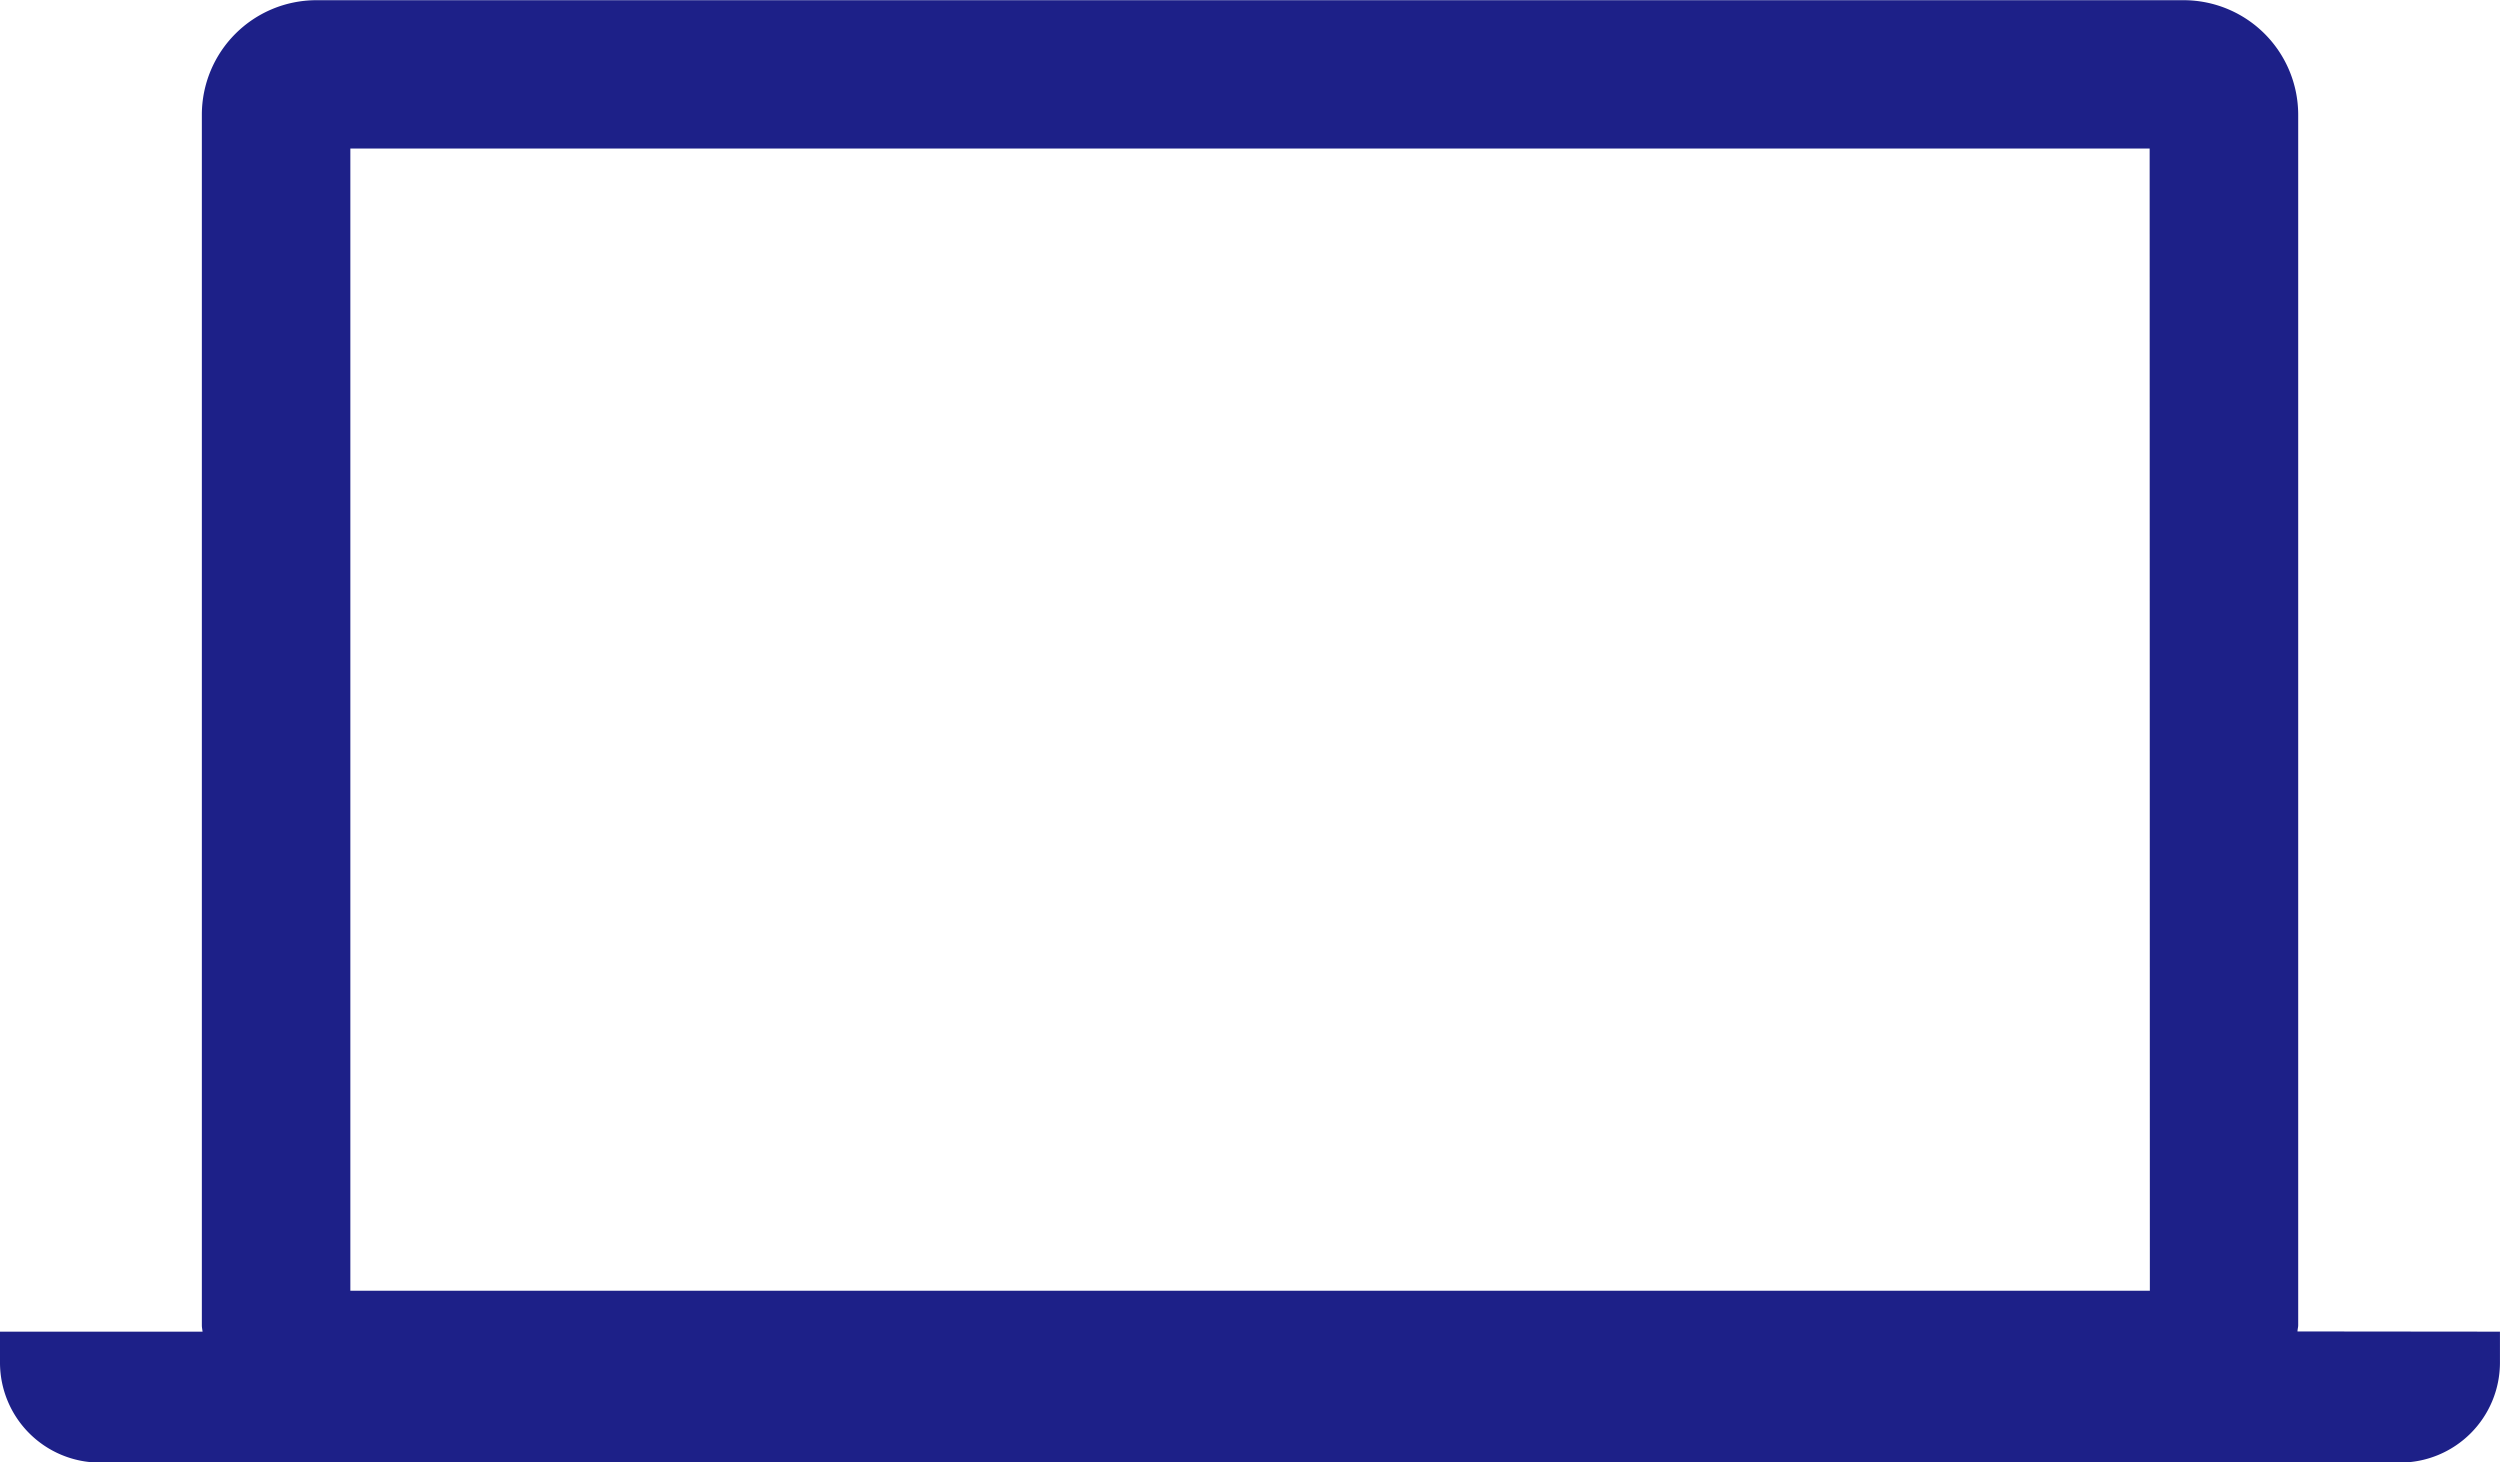
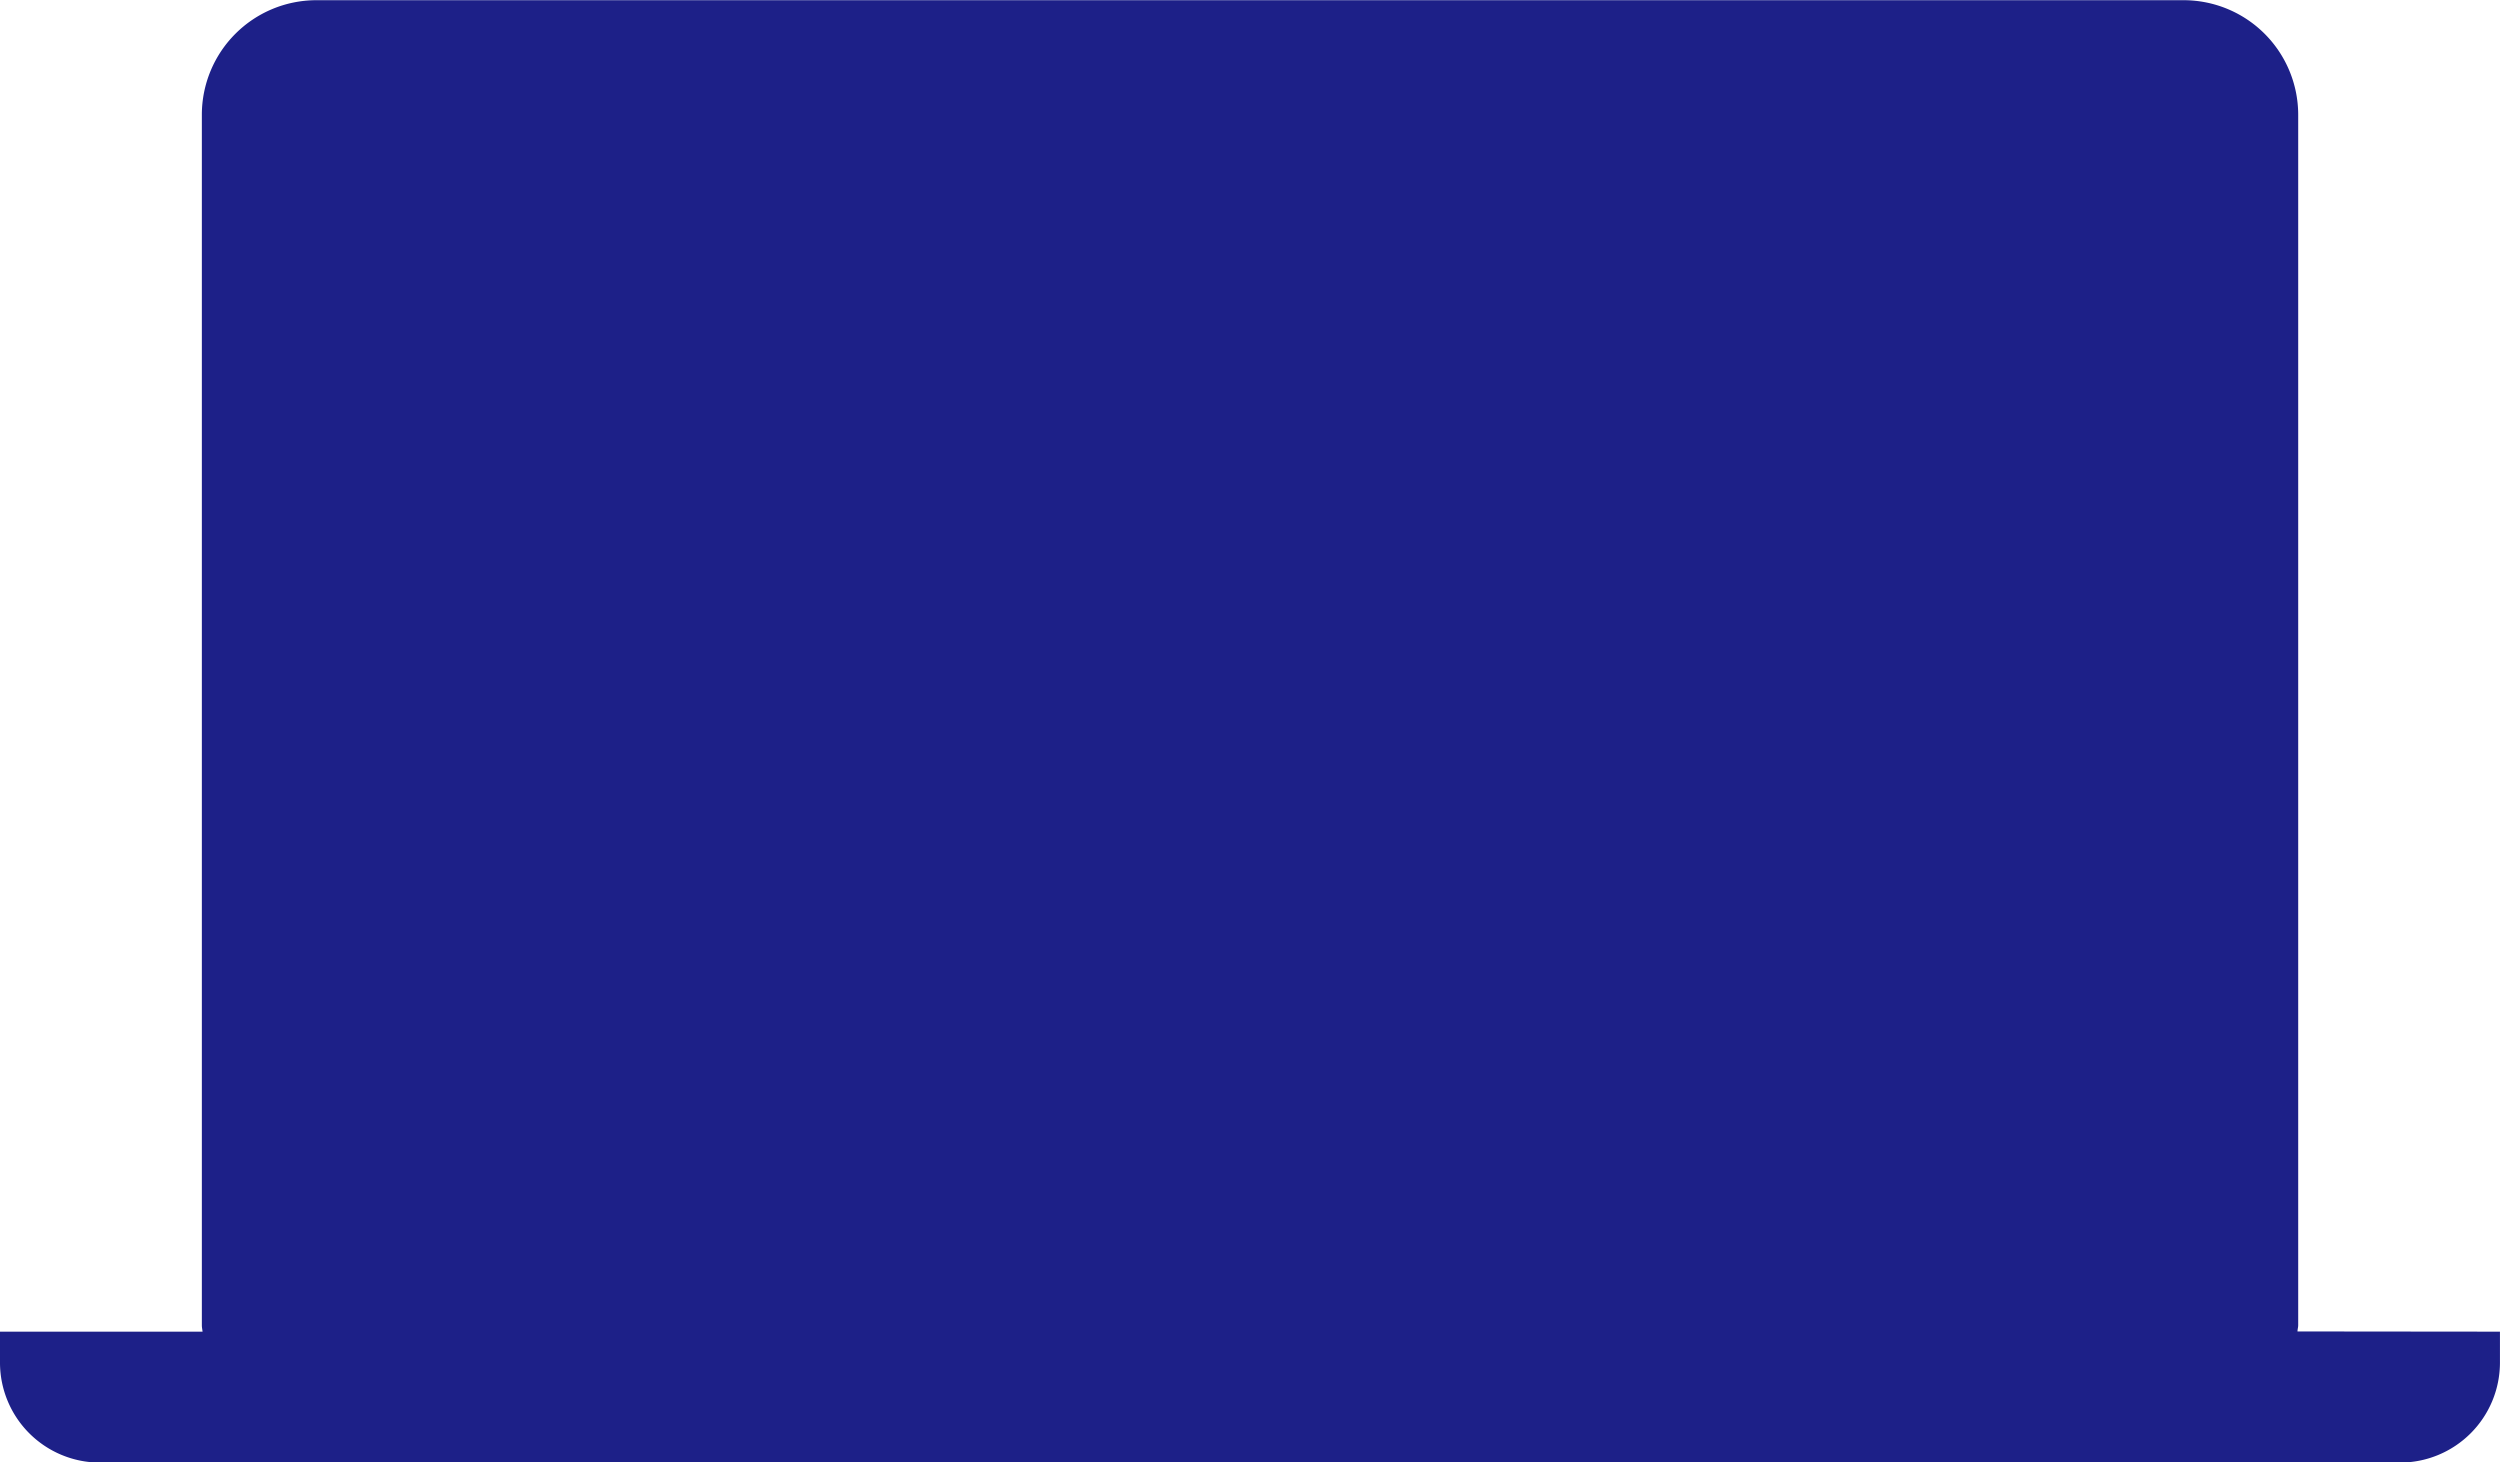
<svg xmlns="http://www.w3.org/2000/svg" width="49.108" height="28.726" viewBox="0 0 49.108 28.726">
  <g id="sec10-ic1" transform="translate(-31 -7.925)">
-     <path id="パス_4093" data-name="パス 4093" d="M45.13,132.405c0-.04.014-.081.014-.123V108.5a2.252,2.252,0,0,0-2.245-2.245H6.209A2.251,2.251,0,0,0,3.965,108.5v23.786c0,.042.01.082.014.123H0v.613a1.965,1.965,0,0,0,1.957,1.959h45.19a1.965,1.965,0,0,0,1.96-1.959v-.613Zm-2.9-.8H6.882V109.169H42.226Z" transform="translate(31 -98.326)" fill="#1d2088" />
+     <path id="パス_4093" data-name="パス 4093" d="M45.13,132.405c0-.04.014-.081.014-.123V108.5a2.252,2.252,0,0,0-2.245-2.245H6.209A2.251,2.251,0,0,0,3.965,108.5v23.786c0,.042.01.082.014.123H0v.613a1.965,1.965,0,0,0,1.957,1.959h45.19a1.965,1.965,0,0,0,1.96-1.959v-.613Zm-2.9-.8V109.169H42.226Z" transform="translate(31 -98.326)" fill="#1d2088" />
  </g>
</svg>